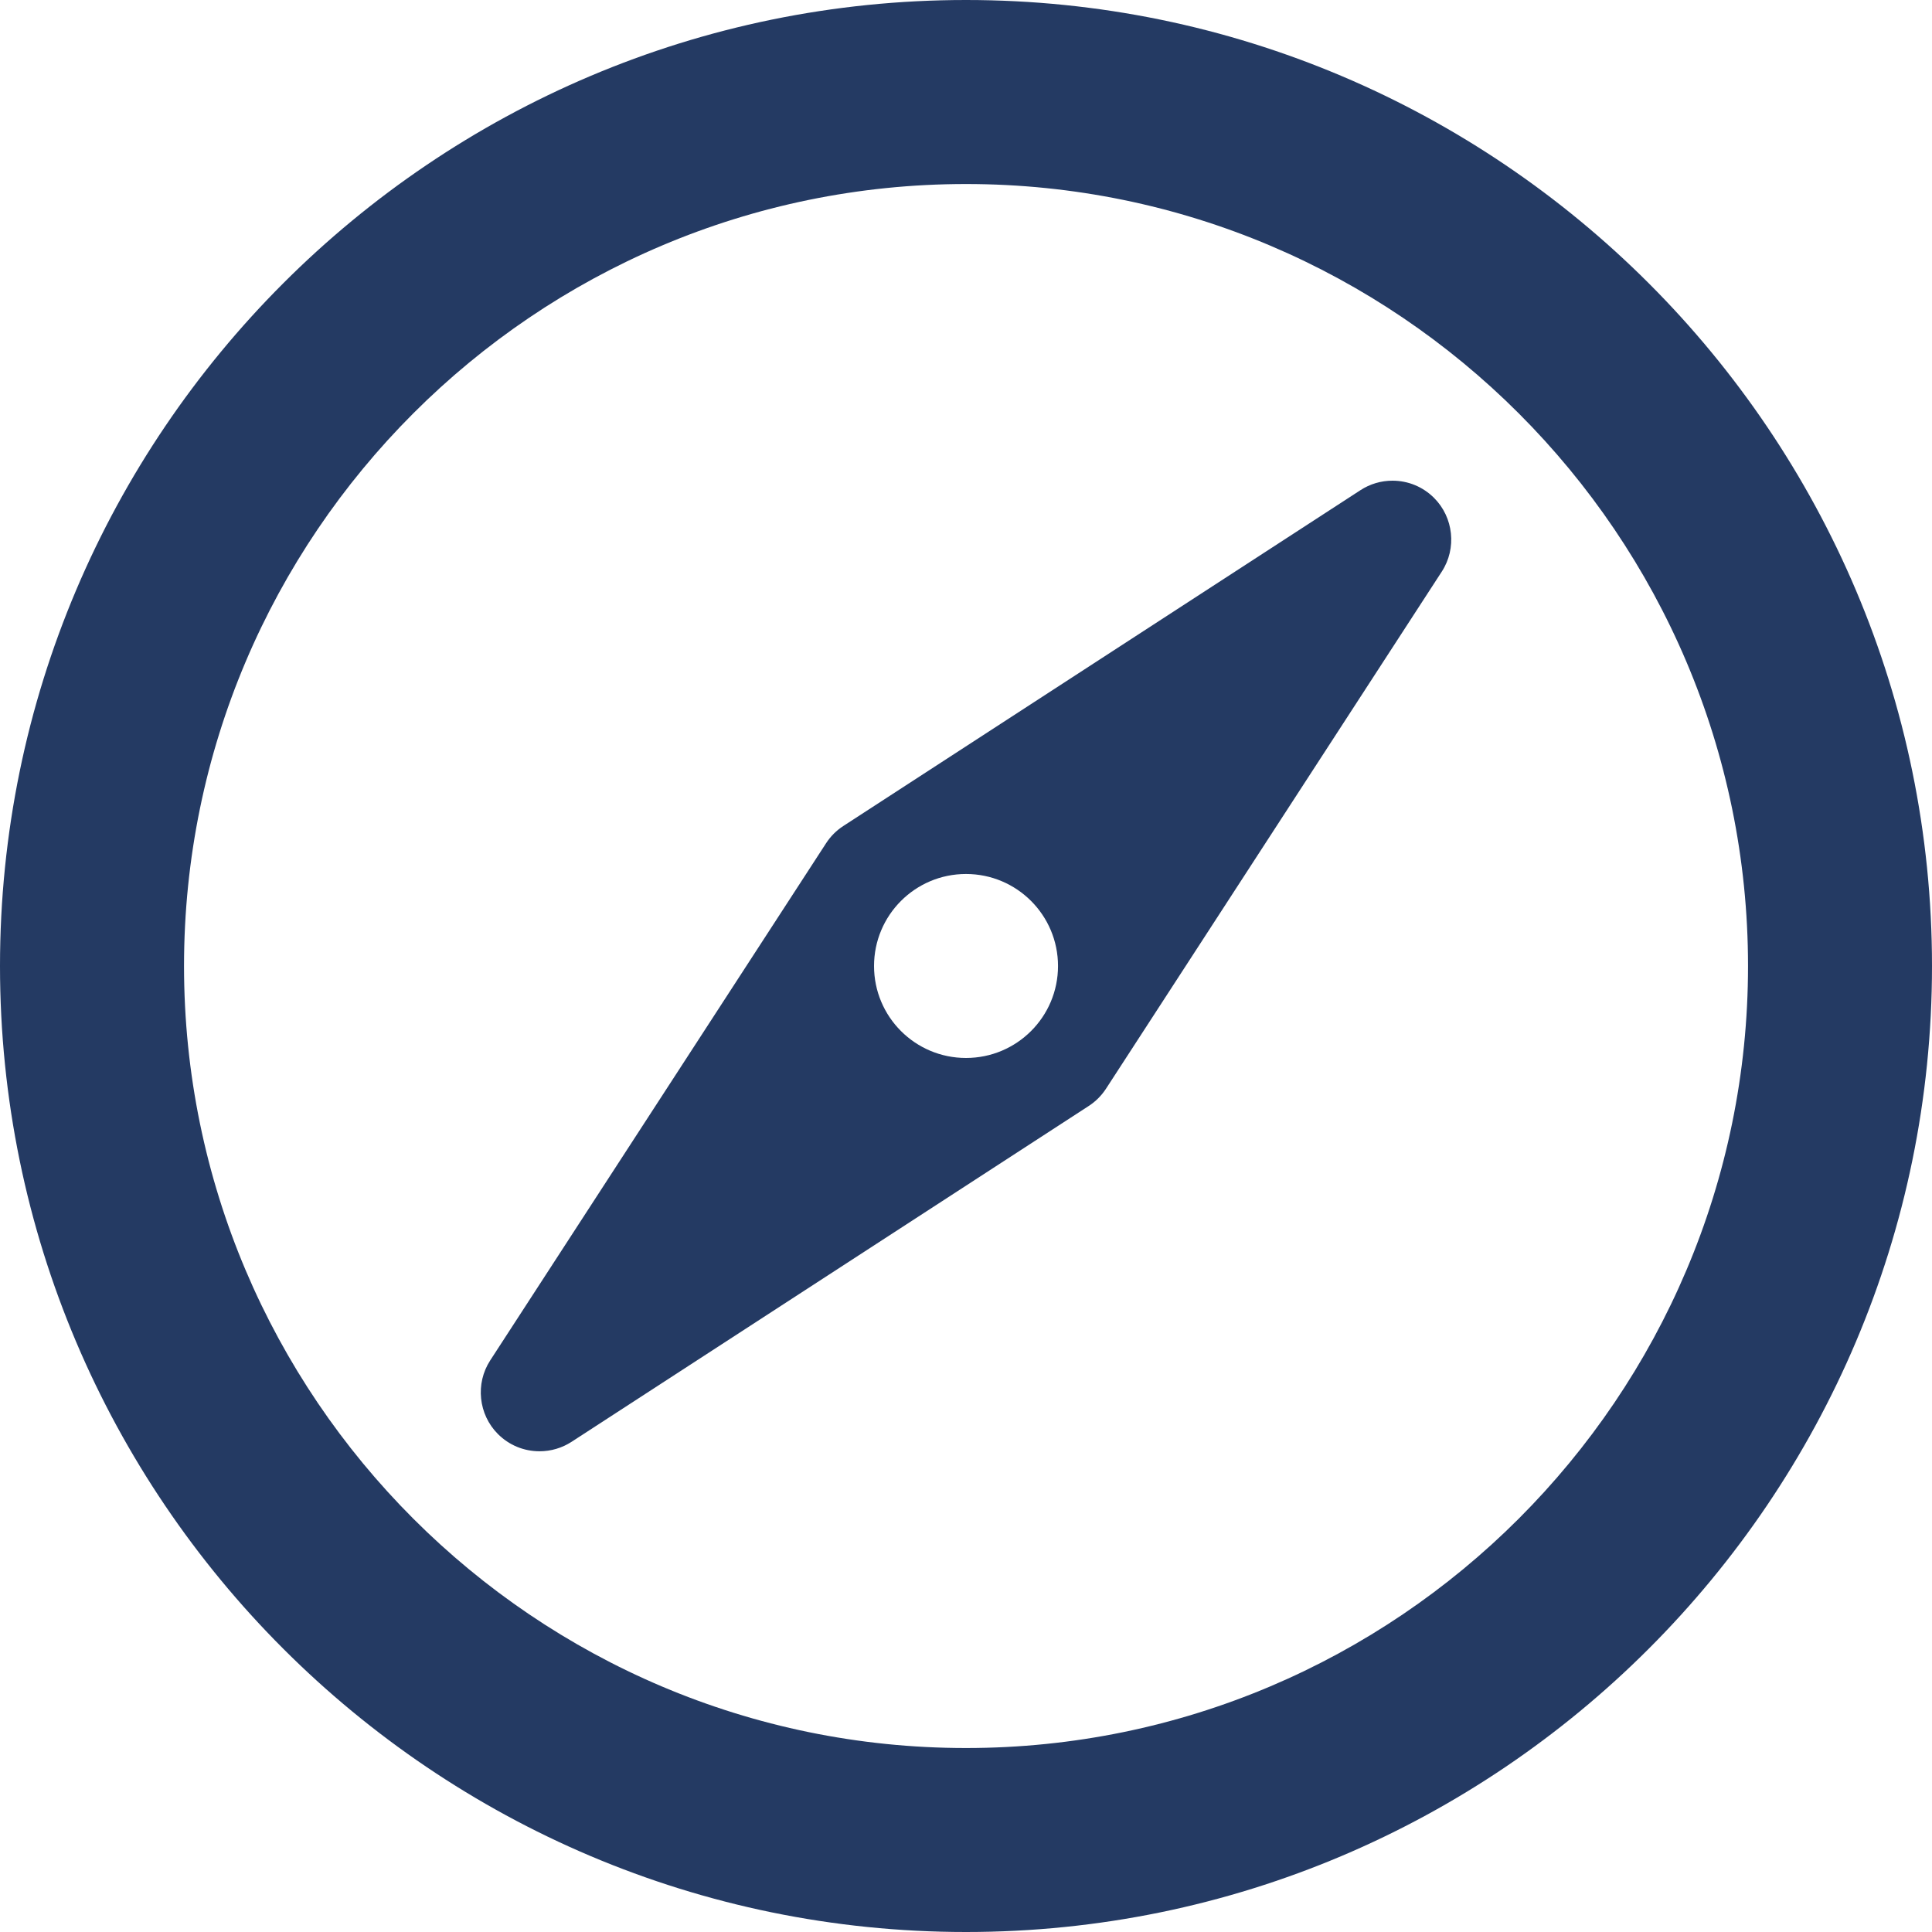
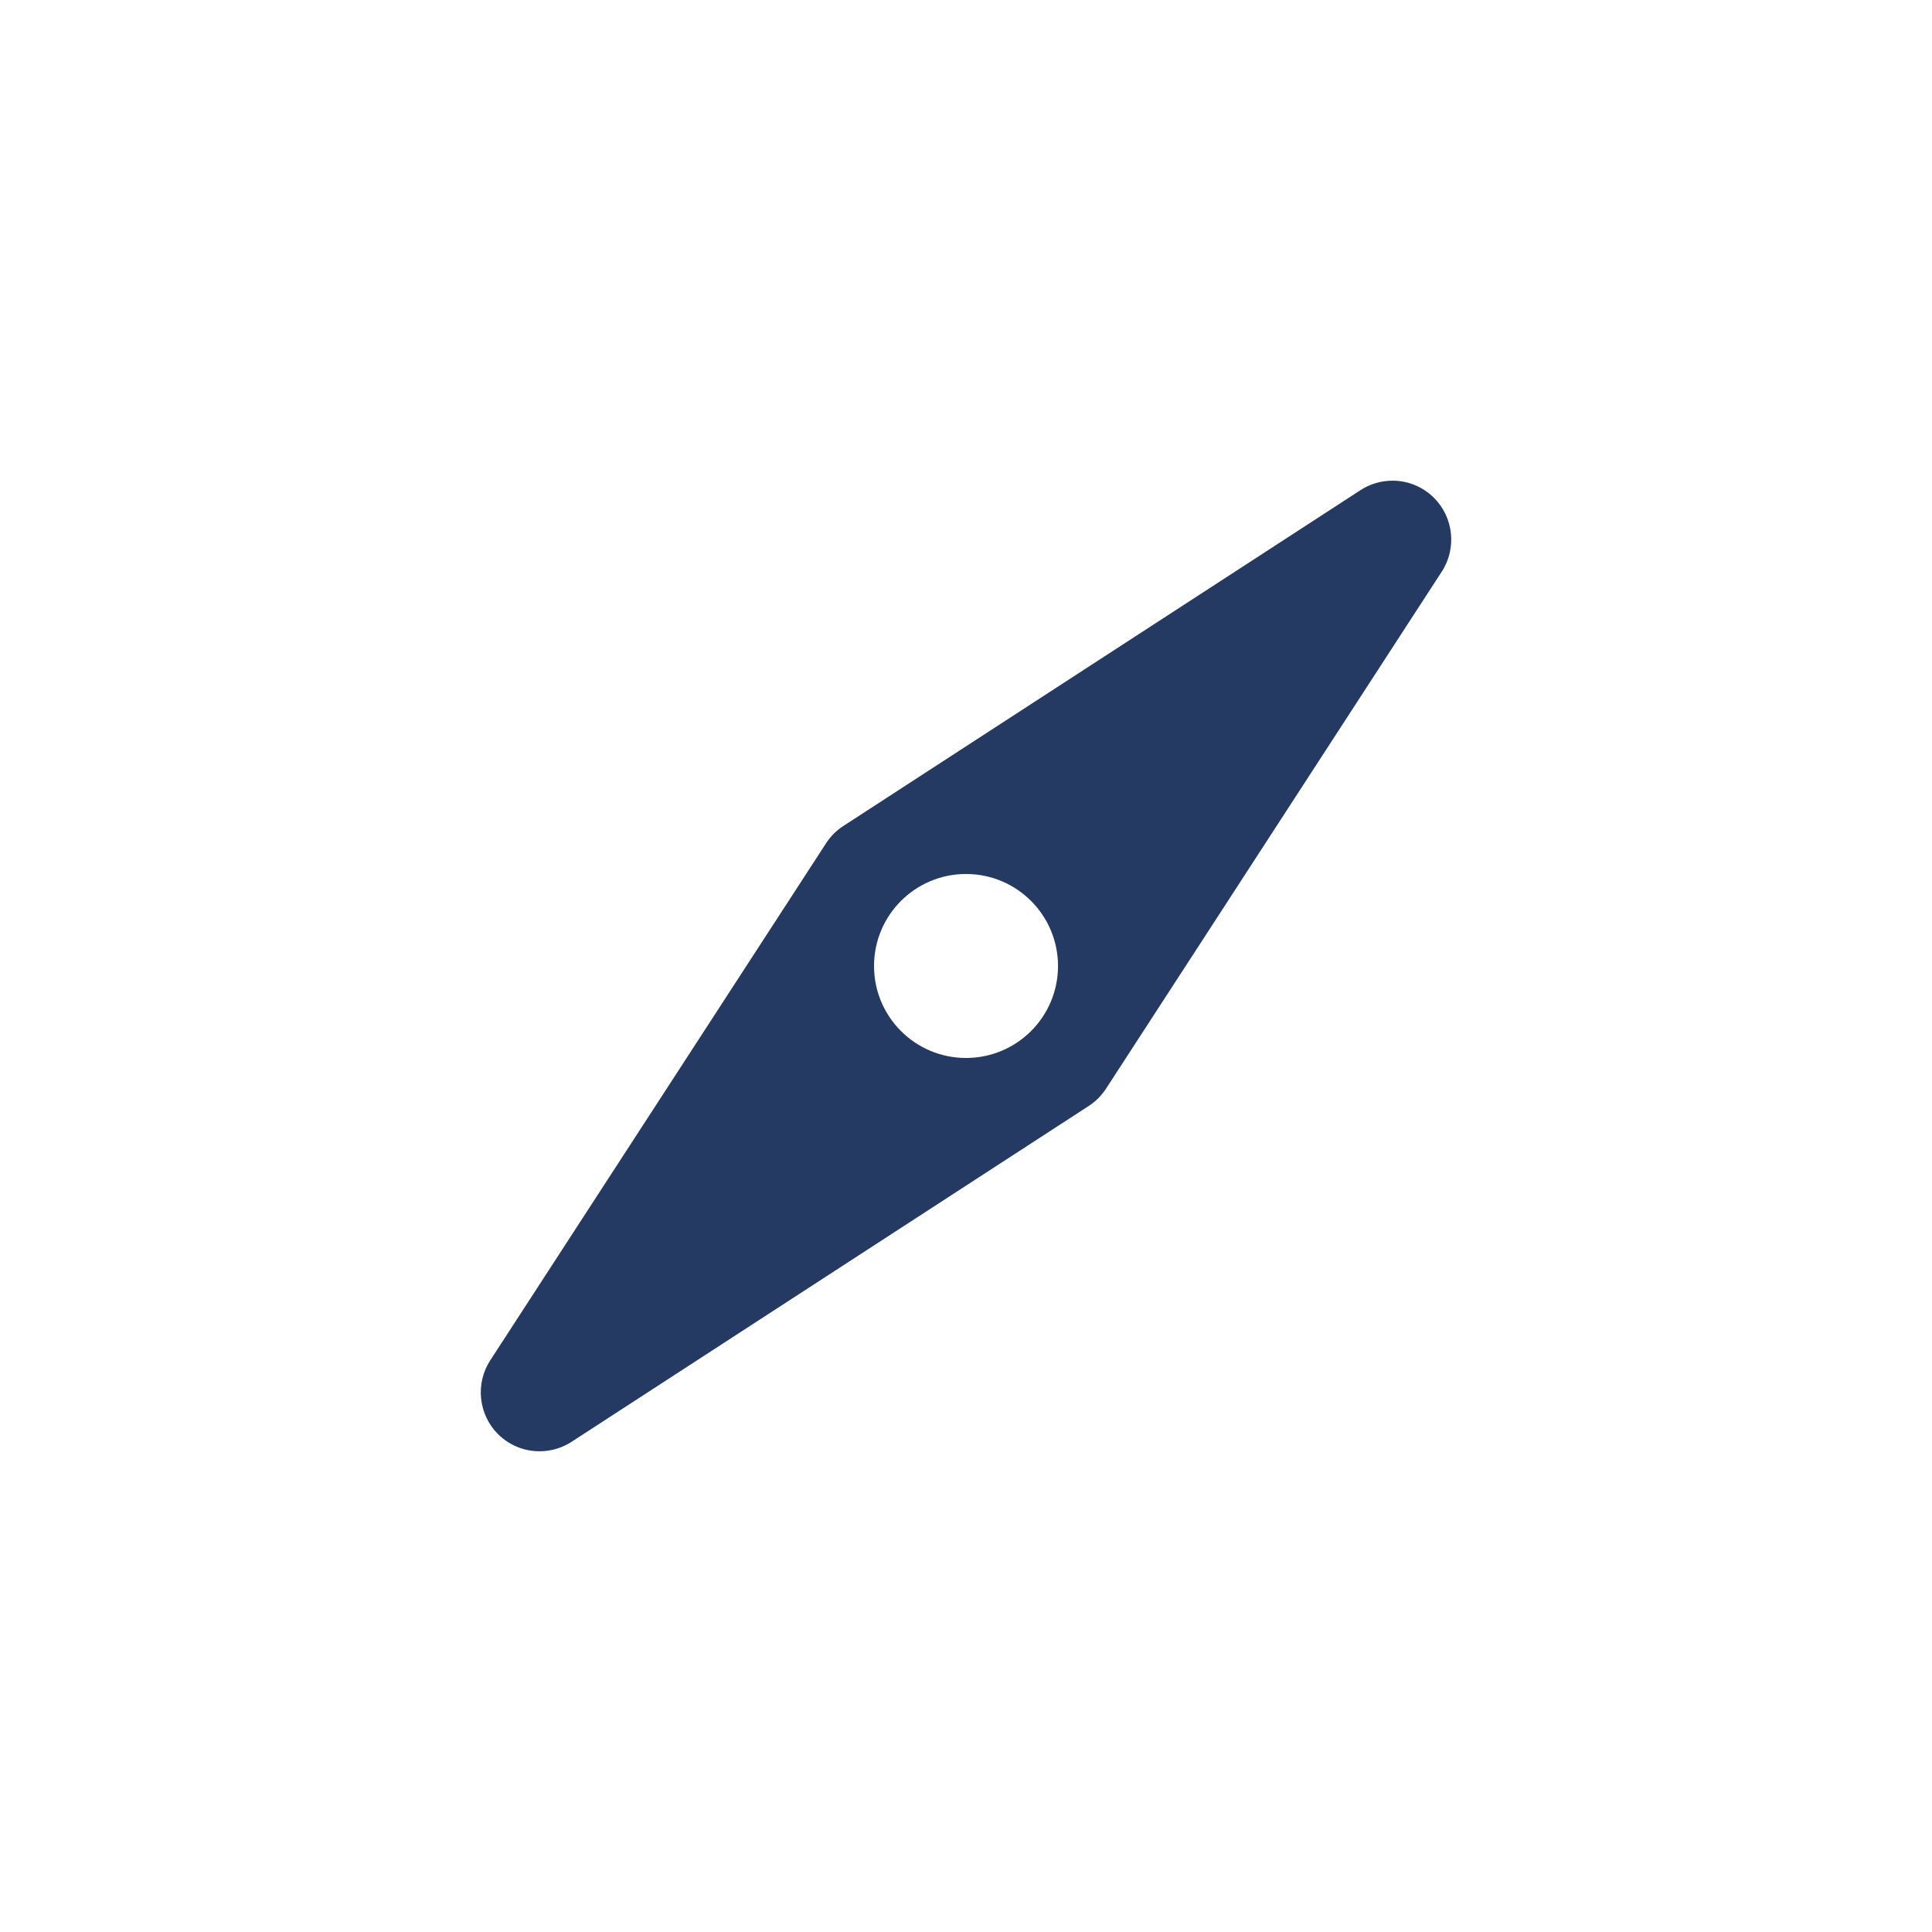
<svg xmlns="http://www.w3.org/2000/svg" width="40" height="40" viewBox="0 0 40 40" fill="none">
-   <path d="M20 0C8.972 0 0 8.972 0 20C0 31.028 8.972 40 20 40C31.028 40 40 31.028 40 20C40 8.972 31.028 0 20 0ZM20 36.191C11.073 36.191 3.81 28.927 3.81 20C3.81 11.073 11.073 3.81 20 3.81C28.927 3.81 36.191 11.073 36.191 20C36.191 28.927 28.927 36.191 20 36.191Z" fill="#243A63" />
  <path d="M28.829 9.952C28.593 9.952 28.364 10.02 28.166 10.149L17.459 17.102C17.316 17.195 17.195 17.316 17.102 17.46L10.149 28.166C9.838 28.645 9.905 29.286 10.309 29.69C10.54 29.921 10.846 30.047 11.171 30.047C11.407 30.047 11.636 29.979 11.834 29.851L22.541 22.898C22.684 22.805 22.805 22.684 22.899 22.54L29.851 11.834C30.163 11.354 30.095 10.713 29.691 10.309C29.461 10.079 29.155 9.952 28.829 9.952ZM20 21.904C18.948 21.904 18.096 21.052 18.096 20C18.096 18.948 18.948 18.095 20 18.095C21.052 18.095 21.905 18.948 21.905 20C21.905 21.052 21.052 21.904 20 21.904Z" fill="#243A63" />
</svg>